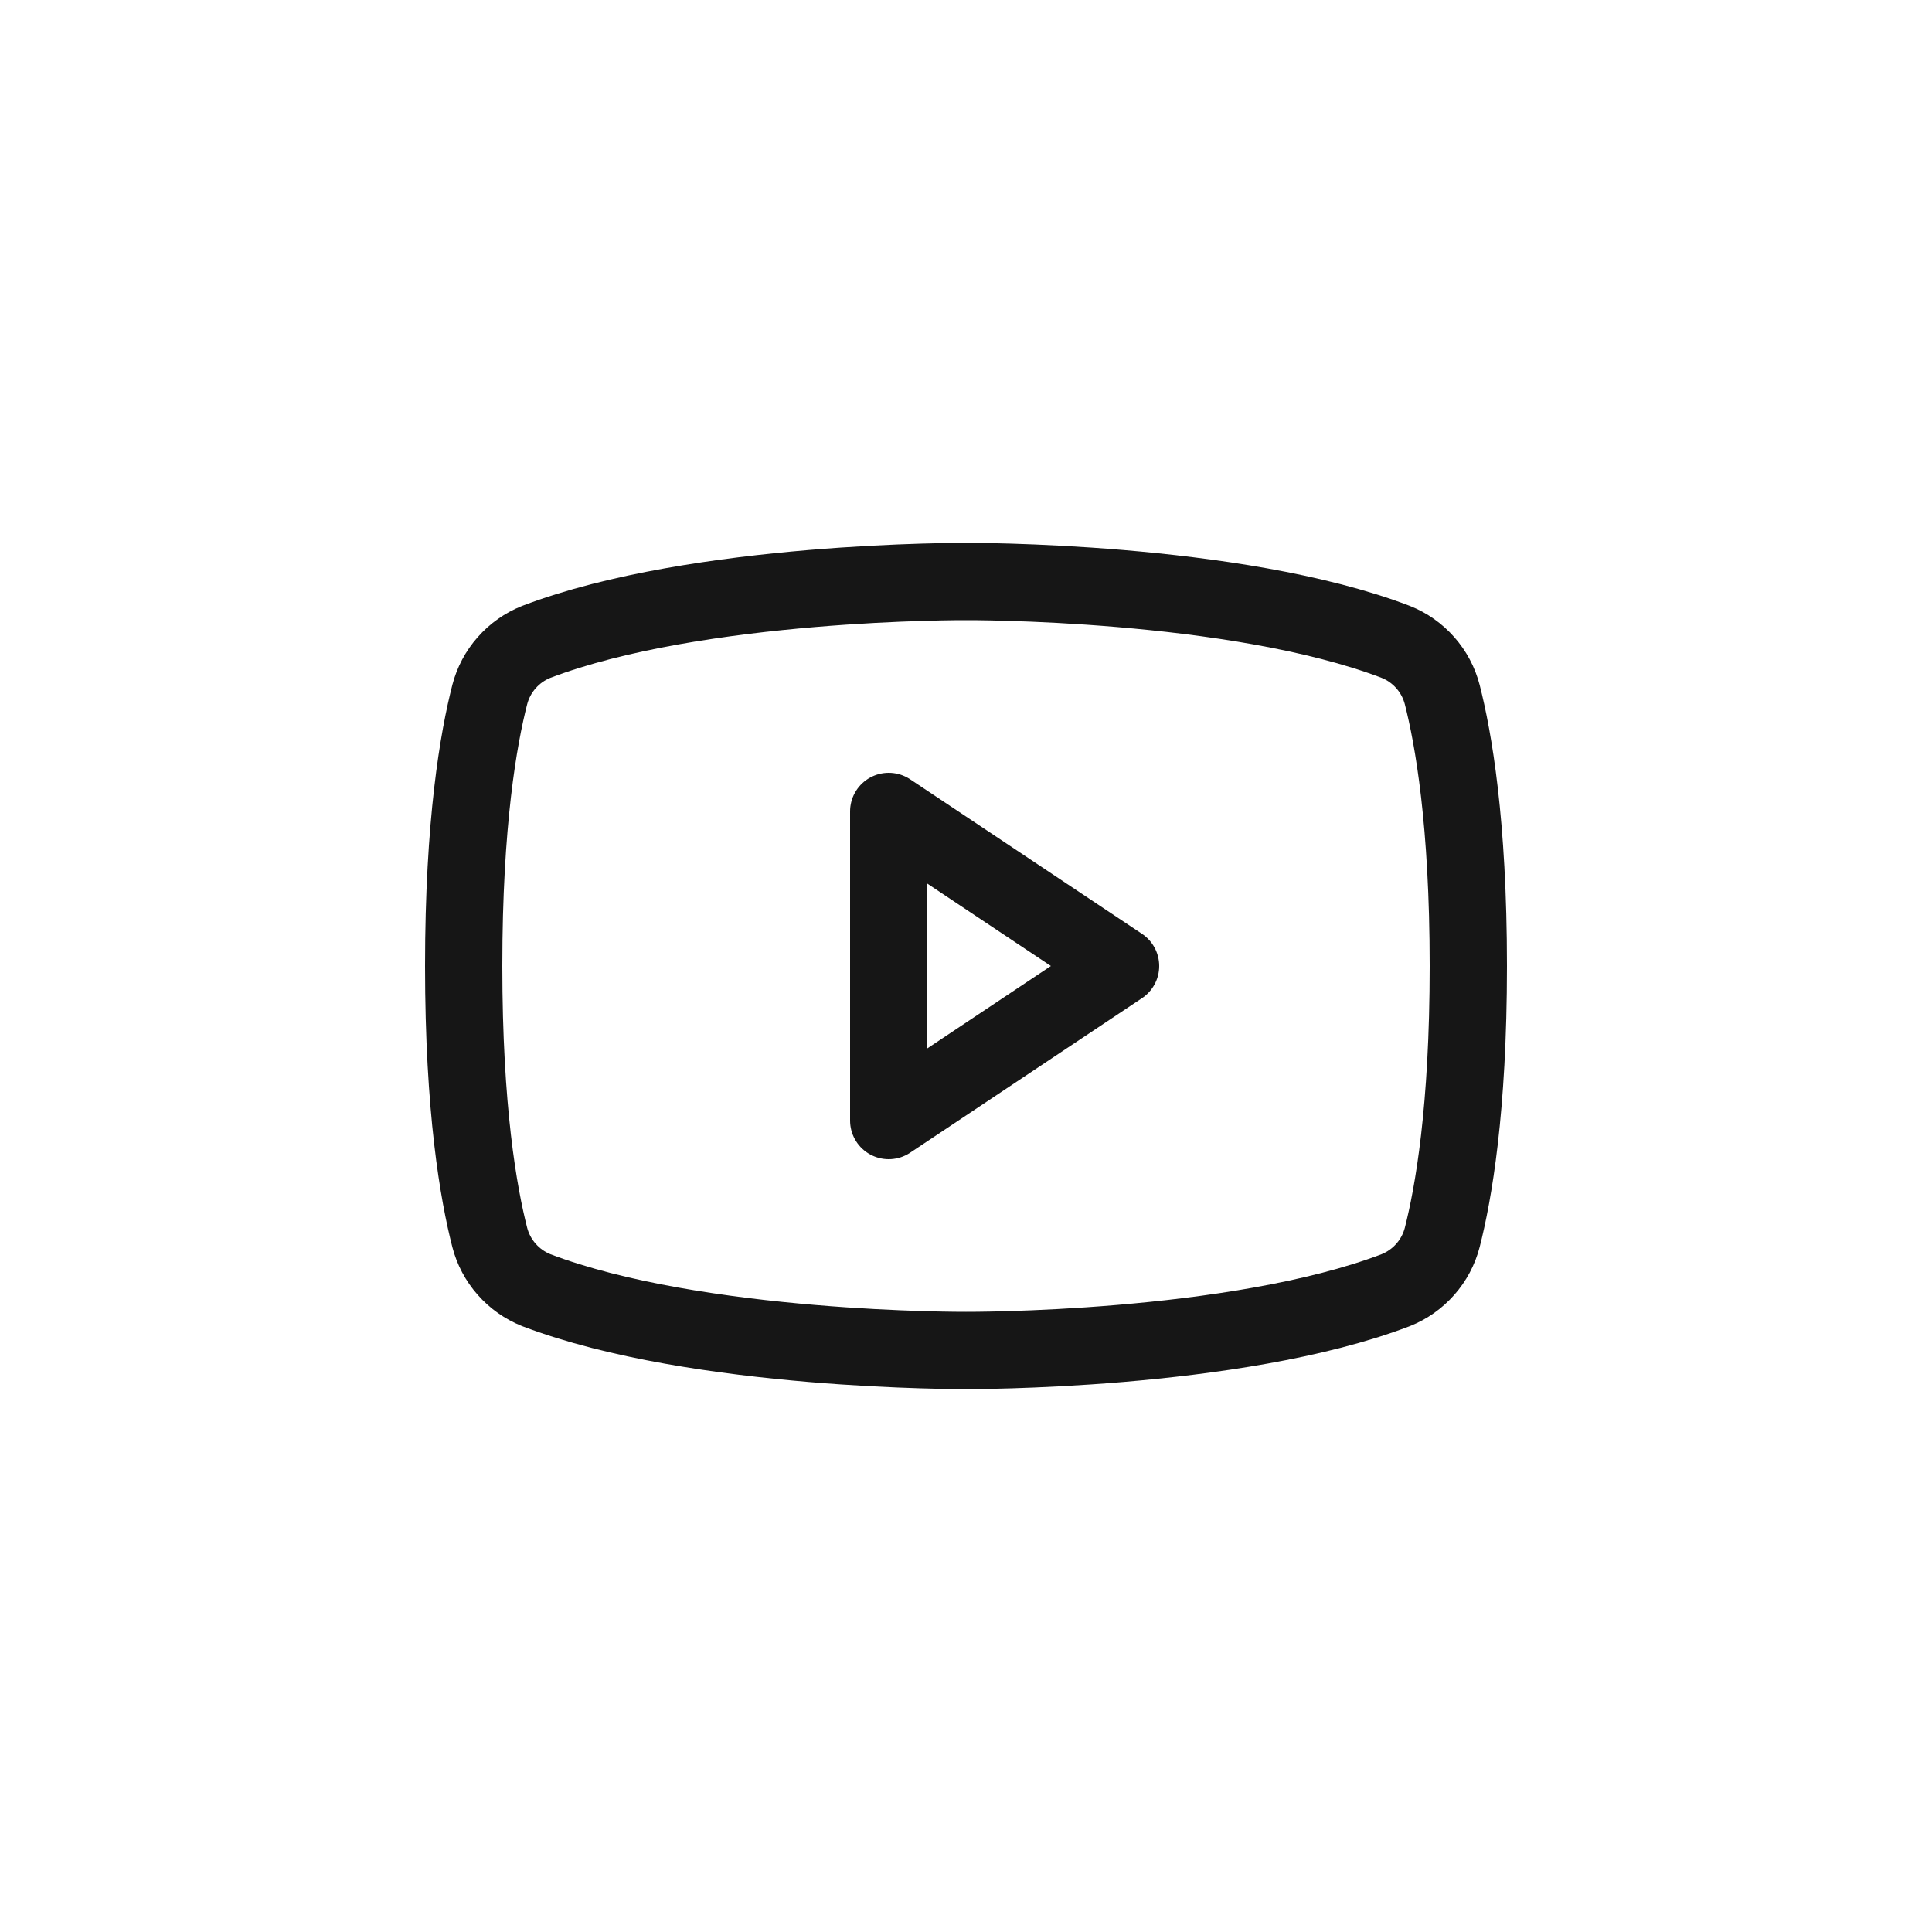
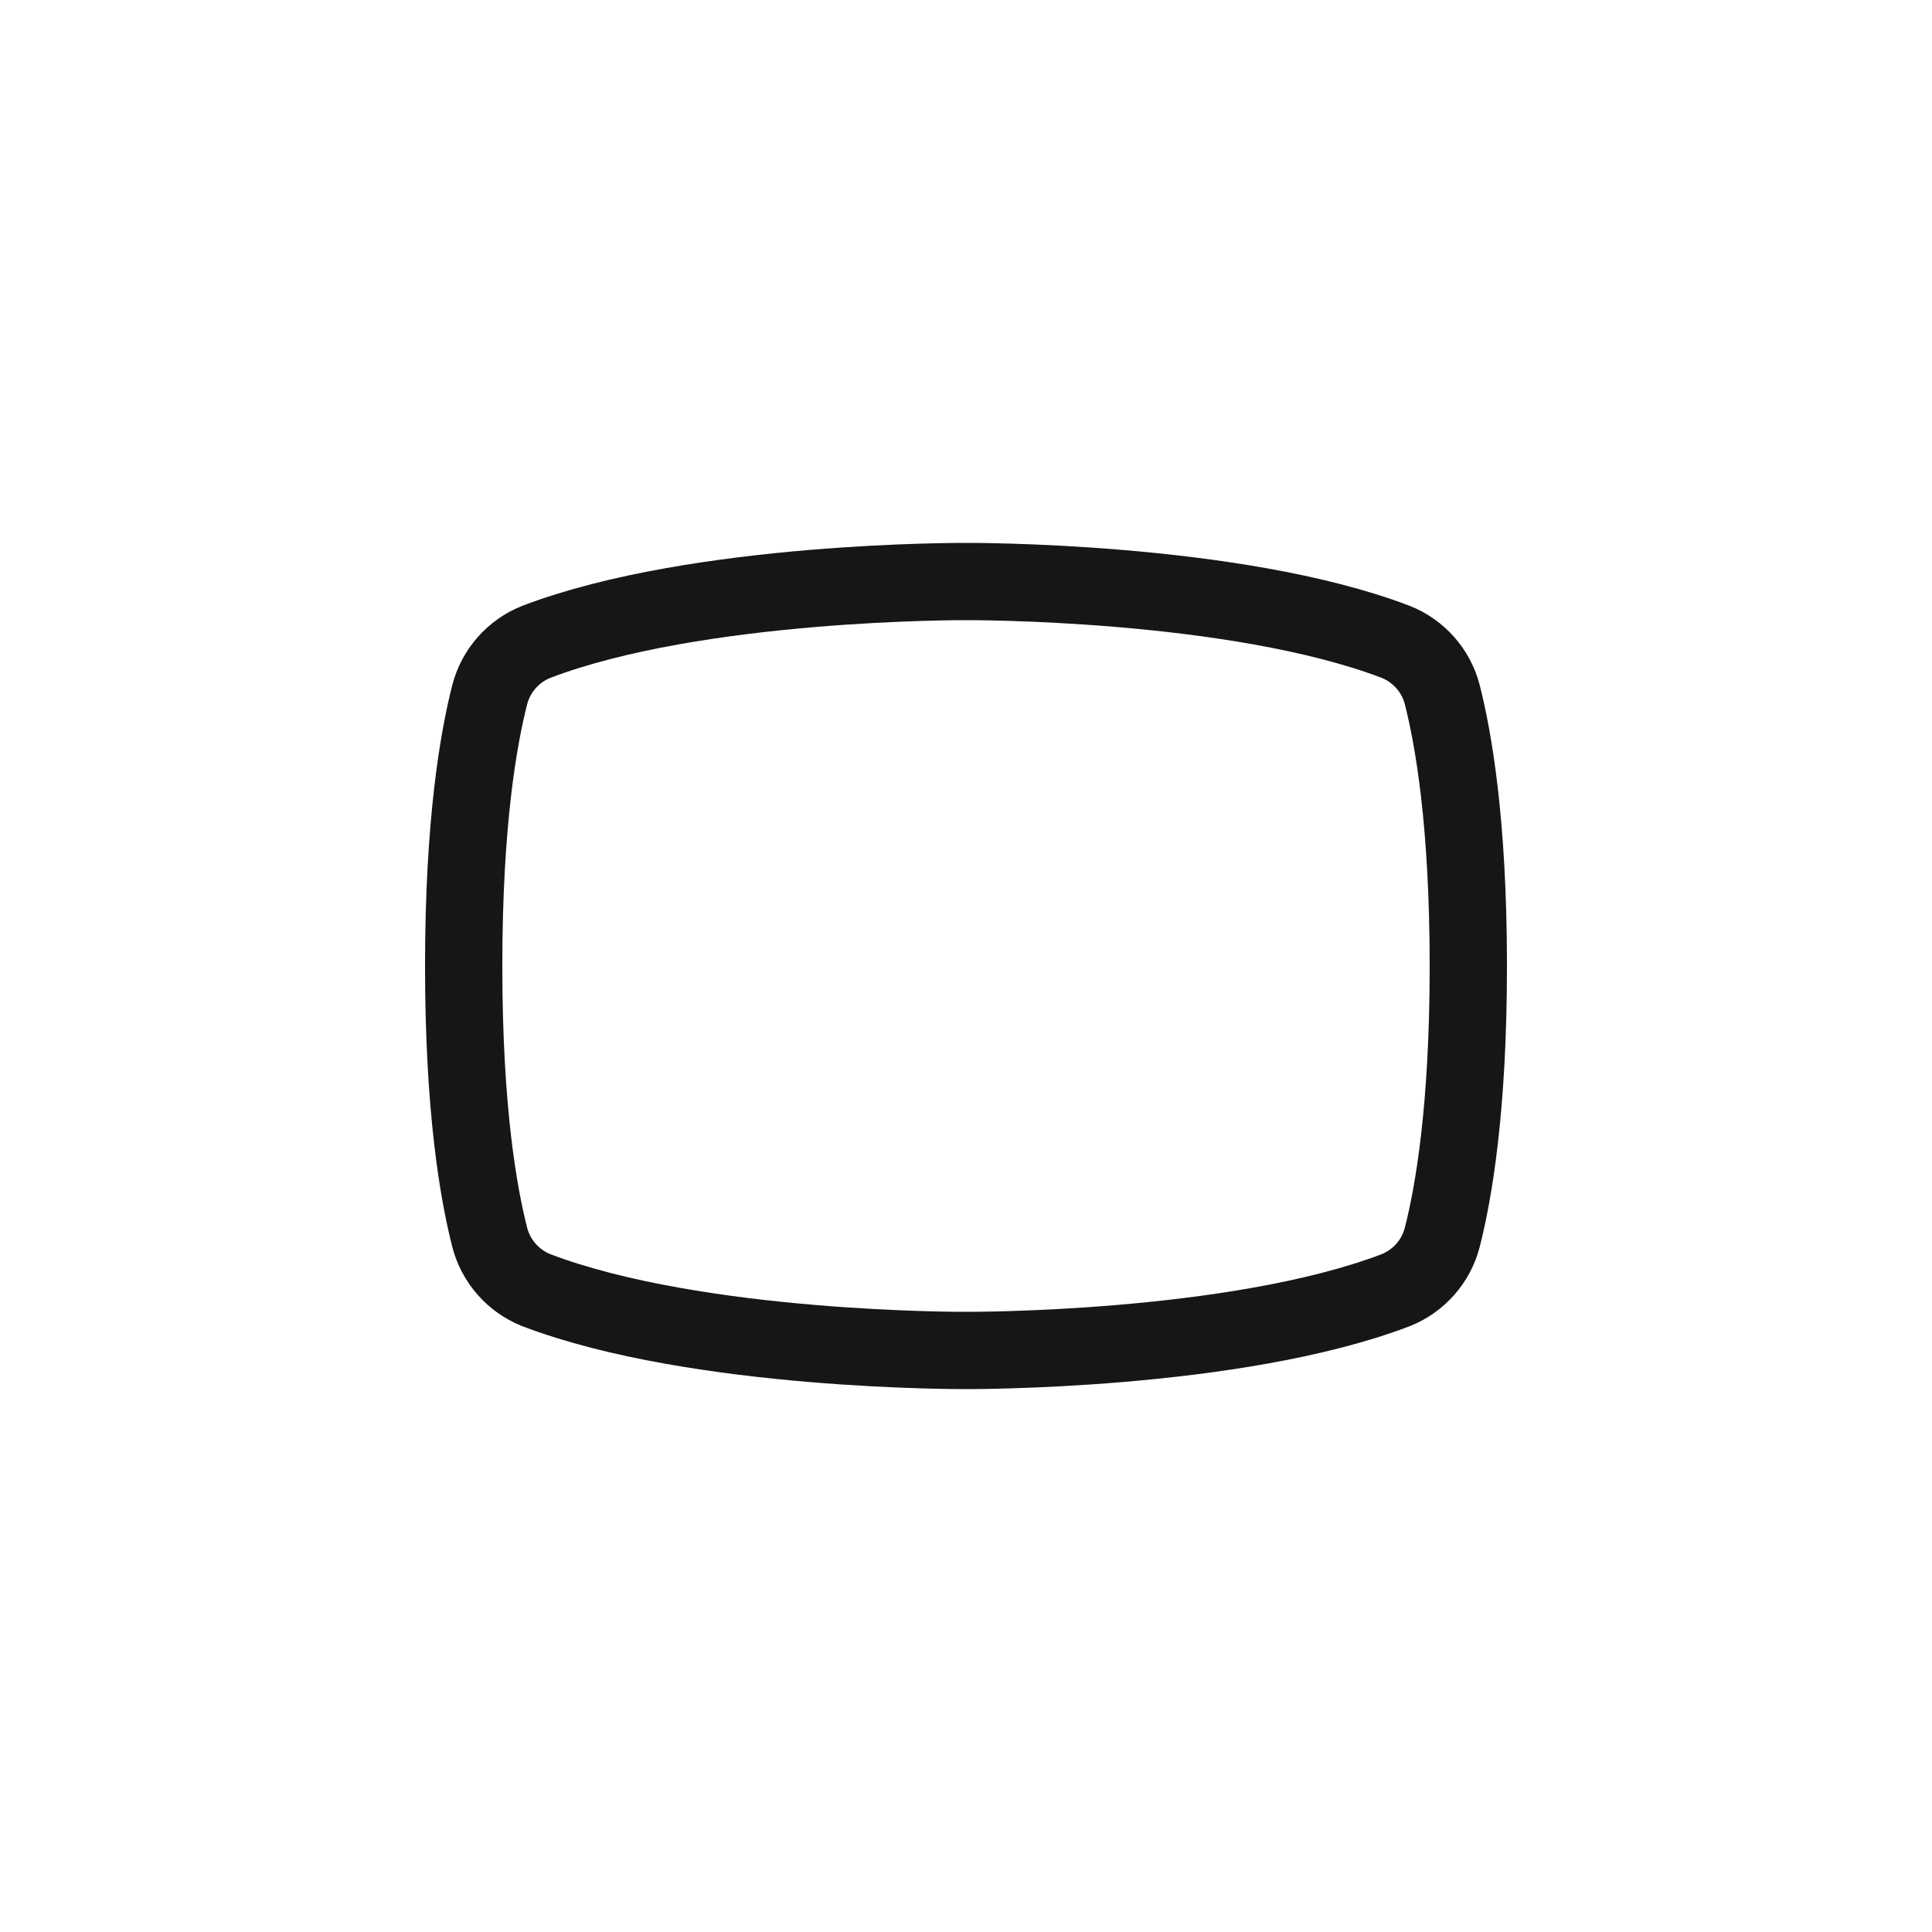
<svg xmlns="http://www.w3.org/2000/svg" width="50" height="50" viewBox="0 0 50 50" fill="none">
-   <path d="M29 25L23 21V29L29 25Z" stroke="#161616" stroke-width="2" stroke-linecap="round" stroke-linejoin="round" />
  <path d="M12 25C12 28.725 12.387 30.9 12.675 32.025C12.754 32.33 12.904 32.613 13.113 32.849C13.321 33.086 13.582 33.27 13.875 33.388C18.062 34.987 25 34.95 25 34.95C25 34.95 31.938 34.987 36.125 33.388C36.418 33.27 36.679 33.086 36.887 32.849C37.096 32.613 37.246 32.33 37.325 32.025C37.612 30.9 38 28.725 38 25C38 21.275 37.612 19.1 37.325 17.975C37.246 17.67 37.096 17.387 36.887 17.151C36.679 16.914 36.418 16.73 36.125 16.613C31.938 15.012 25 15.05 25 15.05C25 15.05 18.062 15.012 13.875 16.613C13.582 16.73 13.321 16.914 13.113 17.151C12.904 17.387 12.754 17.67 12.675 17.975C12.387 19.1 12 21.275 12 25Z" stroke="#161616" stroke-width="2" stroke-linecap="round" stroke-linejoin="round" />
</svg>